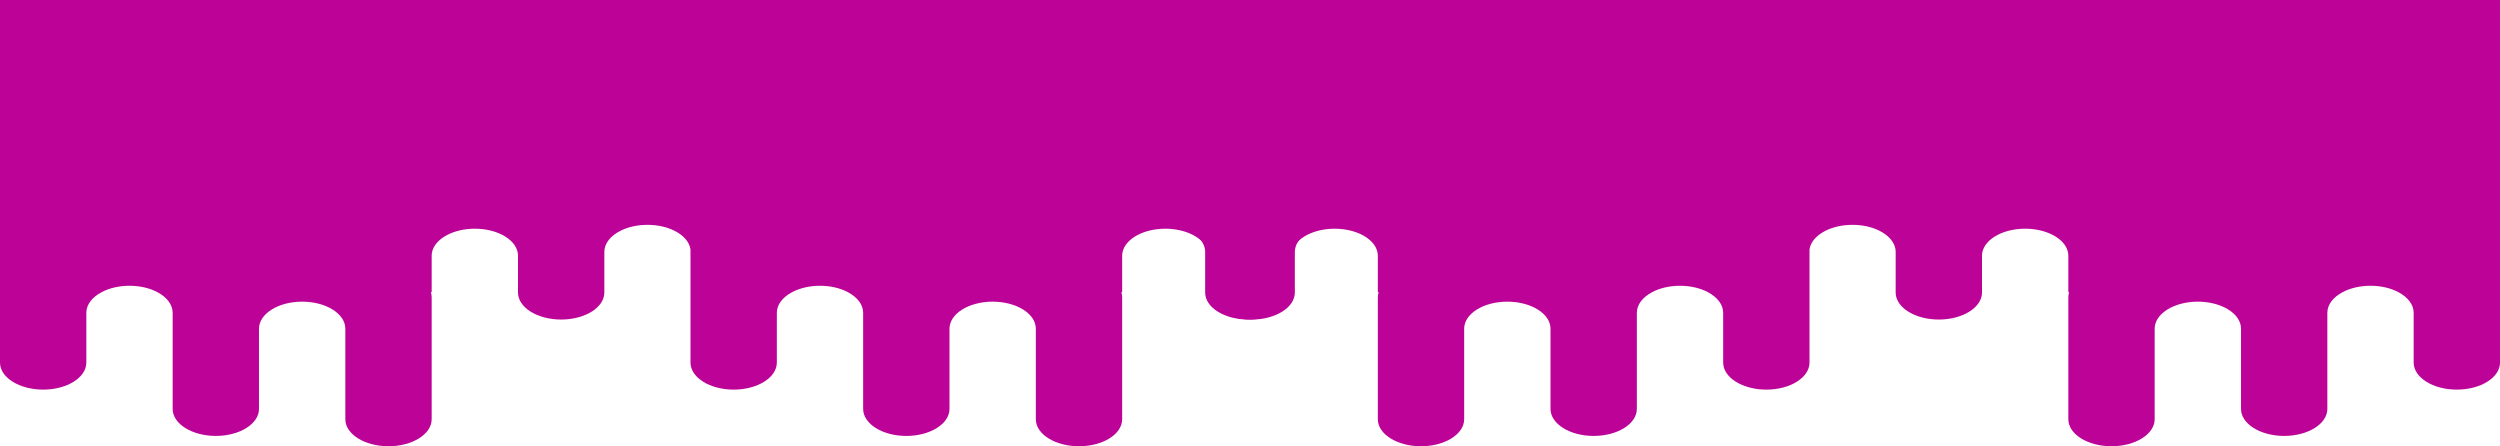
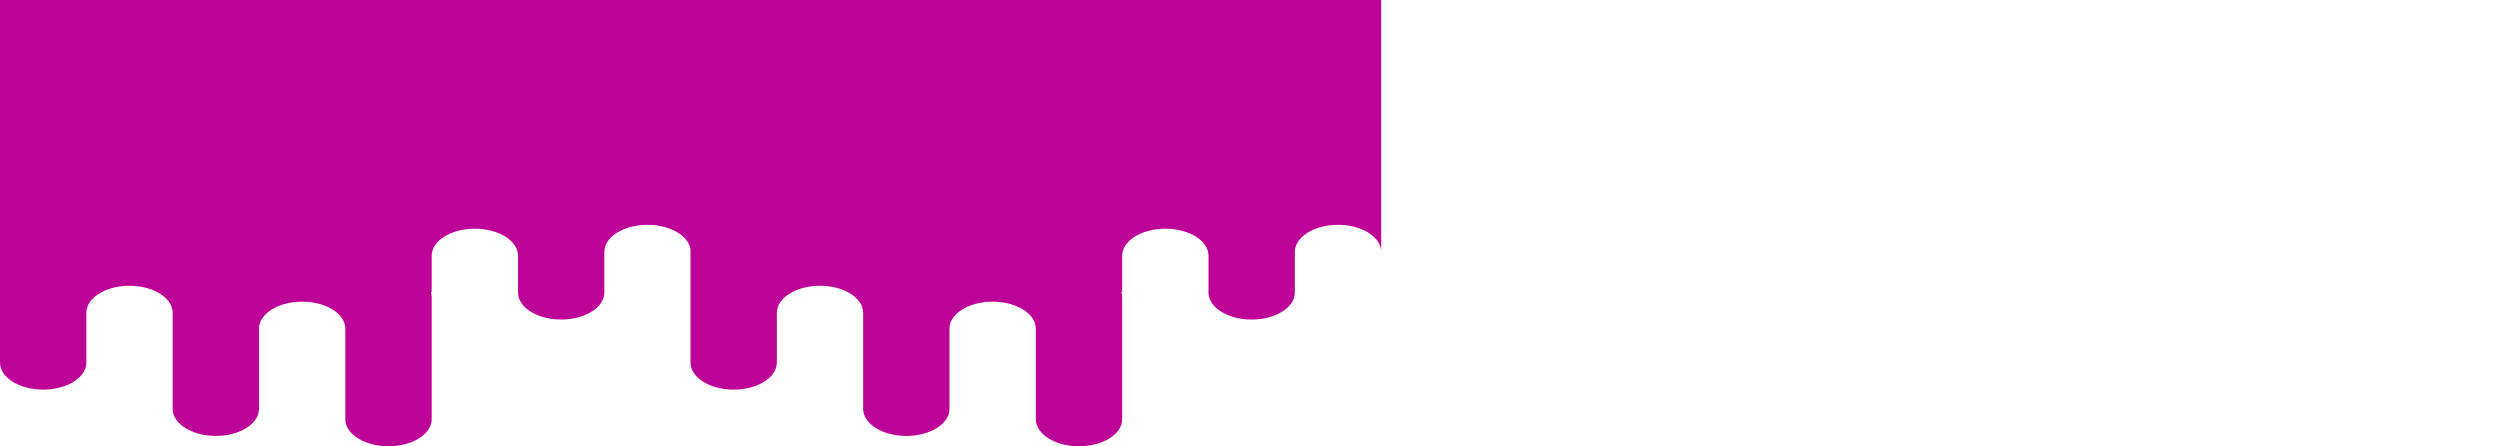
<svg xmlns="http://www.w3.org/2000/svg" width="2022" height="361" viewBox="0 0 2022 361" fill="none">
  <path d="M558.597 0H0V236.282V293.269C0 305.332 15.629 315.118 34.915 315.118C54.201 315.118 69.83 305.338 69.83 293.269V252.956C69.83 246.266 74.645 240.284 82.214 236.282C88.292 233.066 96.159 231.123 104.736 231.123C113.314 231.123 121.181 233.061 127.259 236.282C134.837 240.289 139.643 246.277 139.643 252.973V330.722C139.643 330.722 139.643 330.722 139.643 330.727C139.643 342.791 155.272 352.577 174.558 352.577C193.844 352.577 209.473 342.796 209.473 330.727V265.827C209.473 253.763 225.102 243.977 244.388 243.977C263.674 243.977 279.303 253.758 279.303 265.827V339.02C279.303 339.02 279.303 339.053 279.303 339.075C279.303 351.139 294.932 360.925 314.218 360.925C333.504 360.925 349.133 351.144 349.133 339.075C349.133 339.053 349.133 339.026 349.133 339.004V240.569C349.133 240.569 349.133 240.52 349.133 240.498C349.133 239.06 348.905 237.649 348.484 236.288H349.133V206.815C349.133 194.752 364.762 184.966 384.048 184.966C403.334 184.966 418.963 194.746 418.963 206.815V236.288C418.963 236.392 418.963 236.497 418.963 236.601C418.963 248.664 434.592 258.45 453.878 258.45C473.164 258.45 488.793 248.67 488.793 236.601C488.793 236.497 488.793 236.392 488.793 236.288V203.687C488.793 196.722 494.003 190.52 502.107 186.524C508.053 183.594 515.552 181.843 523.708 181.843C531.865 181.843 539.364 183.594 545.31 186.524C552.625 190.136 557.58 195.542 558.474 201.678V236.288V293.274C558.474 305.338 574.103 315.124 593.389 315.124C612.676 315.124 628.305 305.343 628.305 293.274V252.962C628.305 246.271 633.12 240.289 640.688 236.288C646.766 233.072 654.633 231.129 663.211 231.129C671.788 231.129 679.655 233.066 685.733 236.288C693.311 240.295 698.117 246.282 698.117 252.978V330.727C698.117 330.727 698.117 330.727 698.117 330.733C698.117 342.796 713.746 352.582 733.032 352.582C752.318 352.582 767.947 342.802 767.947 330.733V265.832C767.947 253.769 783.576 243.983 802.862 243.983C822.149 243.983 837.777 253.763 837.777 265.832V339.026C837.777 339.026 837.777 339.059 837.777 339.081C837.777 351.144 853.406 360.93 872.692 360.93C891.979 360.93 907.608 351.15 907.608 339.081C907.608 339.059 907.608 339.031 907.608 339.009V240.574C907.608 240.574 907.608 240.525 907.608 240.503C907.608 239.065 907.379 237.655 906.959 236.293H907.608V206.821C907.608 194.757 923.236 184.971 942.523 184.971C961.809 184.971 977.438 194.752 977.438 206.821V236.293C977.438 236.398 977.438 236.502 977.438 236.606C977.438 248.67 993.067 258.456 1012.35 258.456C1031.64 258.456 1047.27 248.675 1047.27 236.606C1047.27 236.502 1047.27 236.398 1047.27 236.293V203.692C1047.27 196.727 1052.48 190.525 1060.58 186.53C1066.53 183.599 1074.03 181.848 1082.18 181.848C1090.34 181.848 1097.84 183.599 1103.78 186.53C1111.89 190.531 1117.1 196.733 1117.1 203.692V0H558.65H558.597Z" fill="#BC0297" />
-   <path d="M1463.4 0H2022V236.282V293.269C2022 305.332 2006.37 315.118 1987.08 315.118C1967.8 315.118 1952.17 305.338 1952.17 293.269V252.956C1952.17 246.266 1947.35 240.284 1939.79 236.282C1933.71 233.066 1925.84 231.123 1917.26 231.123C1908.69 231.123 1900.82 233.061 1894.74 236.282C1887.16 240.289 1882.36 246.277 1882.36 252.973V330.722C1882.36 330.722 1882.36 330.722 1882.36 330.727C1882.36 342.791 1866.73 352.577 1847.44 352.577C1828.16 352.577 1812.53 342.796 1812.53 330.727V265.827C1812.53 253.763 1796.9 243.977 1777.61 243.977C1758.33 243.977 1742.7 253.758 1742.7 265.827V339.02C1742.7 339.02 1742.7 339.053 1742.7 339.075C1742.7 351.139 1727.07 360.925 1707.78 360.925C1688.5 360.925 1672.87 351.144 1672.87 339.075C1672.87 339.053 1672.87 339.026 1672.87 339.004V240.569C1672.87 240.569 1672.87 240.52 1672.87 240.498C1672.87 239.06 1673.09 237.649 1673.52 236.288H1672.87V206.815C1672.87 194.752 1657.24 184.966 1637.95 184.966C1618.67 184.966 1603.04 194.746 1603.04 206.815V236.288C1603.04 236.392 1603.04 236.497 1603.04 236.601C1603.04 248.664 1587.41 258.45 1568.12 258.45C1548.84 258.45 1533.21 248.67 1533.21 236.601C1533.21 236.497 1533.21 236.392 1533.21 236.288V203.687C1533.21 196.722 1528 190.52 1519.89 186.524C1513.95 183.594 1506.45 181.843 1498.29 181.843C1490.14 181.843 1482.64 183.594 1476.69 186.524C1469.38 190.136 1464.42 195.542 1463.53 201.678V236.288V293.274C1463.53 305.338 1447.9 315.124 1428.61 315.124C1409.32 315.124 1393.7 305.343 1393.7 293.274V252.962C1393.7 246.271 1388.88 240.289 1381.31 236.288C1375.23 233.072 1367.37 231.129 1358.79 231.129C1350.21 231.129 1342.34 233.066 1336.27 236.288C1328.69 240.295 1323.88 246.282 1323.88 252.978V330.727C1323.88 330.727 1323.88 330.727 1323.88 330.733C1323.88 342.796 1308.25 352.582 1288.97 352.582C1269.68 352.582 1254.05 342.802 1254.05 330.733V265.832C1254.05 253.769 1238.42 243.983 1219.14 243.983C1199.85 243.983 1184.22 253.763 1184.22 265.832V339.026C1184.22 339.026 1184.22 339.059 1184.22 339.081C1184.22 351.144 1168.59 360.93 1149.31 360.93C1130.02 360.93 1114.39 351.15 1114.39 339.081C1114.39 339.059 1114.39 339.031 1114.39 339.009V240.574C1114.39 240.574 1114.39 240.525 1114.39 240.503C1114.39 239.065 1114.62 237.655 1115.04 236.293H1114.39V206.821C1114.39 194.757 1098.76 184.971 1079.48 184.971C1060.19 184.971 1044.56 194.752 1044.56 206.821V236.293C1044.56 236.398 1044.56 236.502 1044.56 236.606C1044.56 248.67 1028.93 258.456 1009.65 258.456C990.361 258.456 974.732 248.675 974.732 236.606C974.732 236.502 974.732 236.398 974.732 236.293V203.692C974.732 196.727 969.523 190.525 961.419 186.53C955.472 183.599 947.974 181.848 939.817 181.848C931.661 181.848 924.162 183.599 918.216 186.53C910.112 190.531 904.902 196.733 904.902 203.692V0H1463.35H1463.4Z" fill="#BC0297" />
</svg>